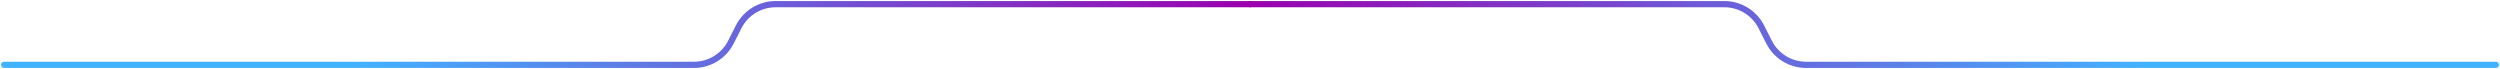
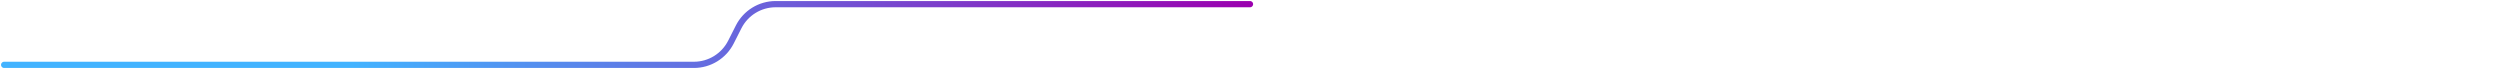
<svg xmlns="http://www.w3.org/2000/svg" fill="none" height="100%" overflow="visible" preserveAspectRatio="none" style="display: block;" viewBox="0 0 1204 33" width="100%">
  <g id="separador grafico">
    <path d="M602 2L373.55 2C366.018 2 359.125 6.237 355.721 12.961L352.02 20.271C348.615 26.994 341.723 31.232 334.191 31.232H2" id="Vector" stroke="url(#paint0_linear_0_2223)" stroke-linecap="round" stroke-linejoin="round" stroke-miterlimit="10" stroke-width="3" />
-     <path d="M602 2L830.45 2C837.982 2 844.875 6.237 848.279 12.961L851.98 20.271C855.385 26.994 862.277 31.232 869.809 31.232H1202" id="Vector_2" stroke="url(#paint1_linear_0_2223)" stroke-linecap="round" stroke-linejoin="round" stroke-miterlimit="10" stroke-width="3" />
  </g>
  <defs>
    <linearGradient gradientUnits="userSpaceOnUse" id="paint0_linear_0_2223" x1="601.774" x2="2.226" y1="20.316" y2="12.926">
      <stop stop-color="#9B00AF" />
      <stop offset="0.721" stop-color="#42B3FF" />
    </linearGradient>
    <linearGradient gradientUnits="userSpaceOnUse" id="paint1_linear_0_2223" x1="602.226" x2="1201.77" y1="20.316" y2="12.926">
      <stop stop-color="#9B00AF" />
      <stop offset="0.721" stop-color="#42B3FF" />
    </linearGradient>
  </defs>
</svg>